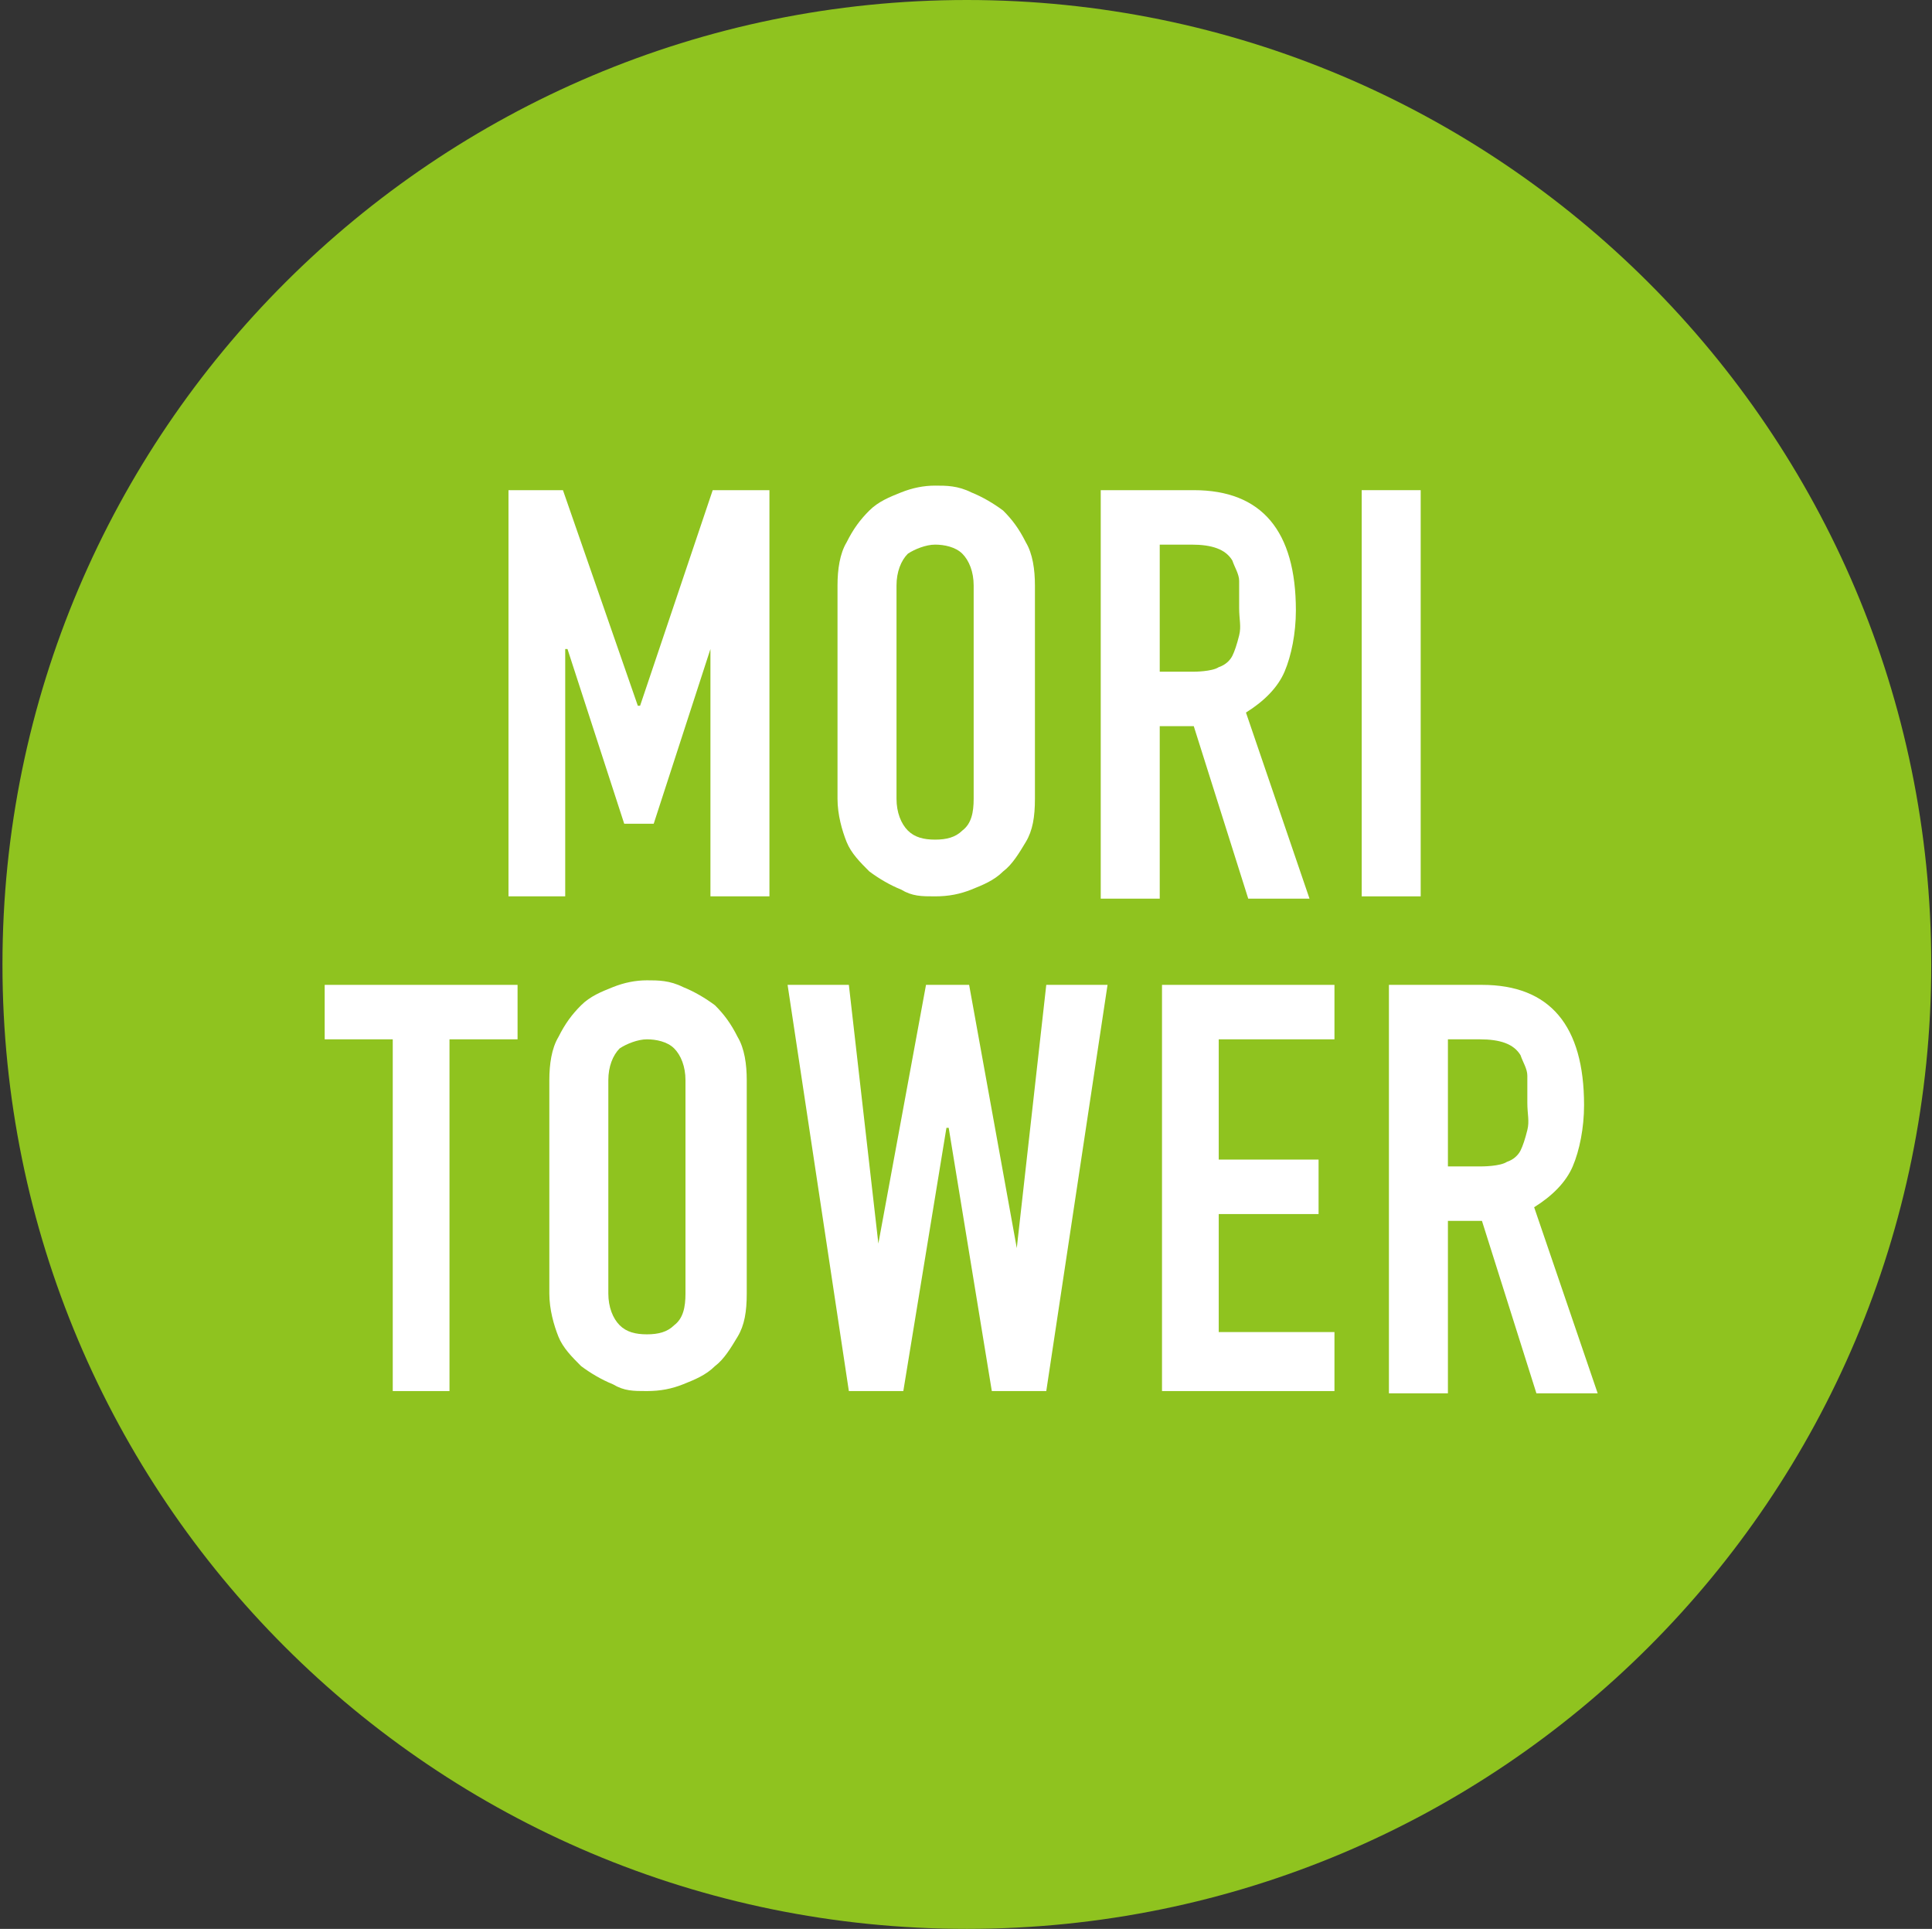
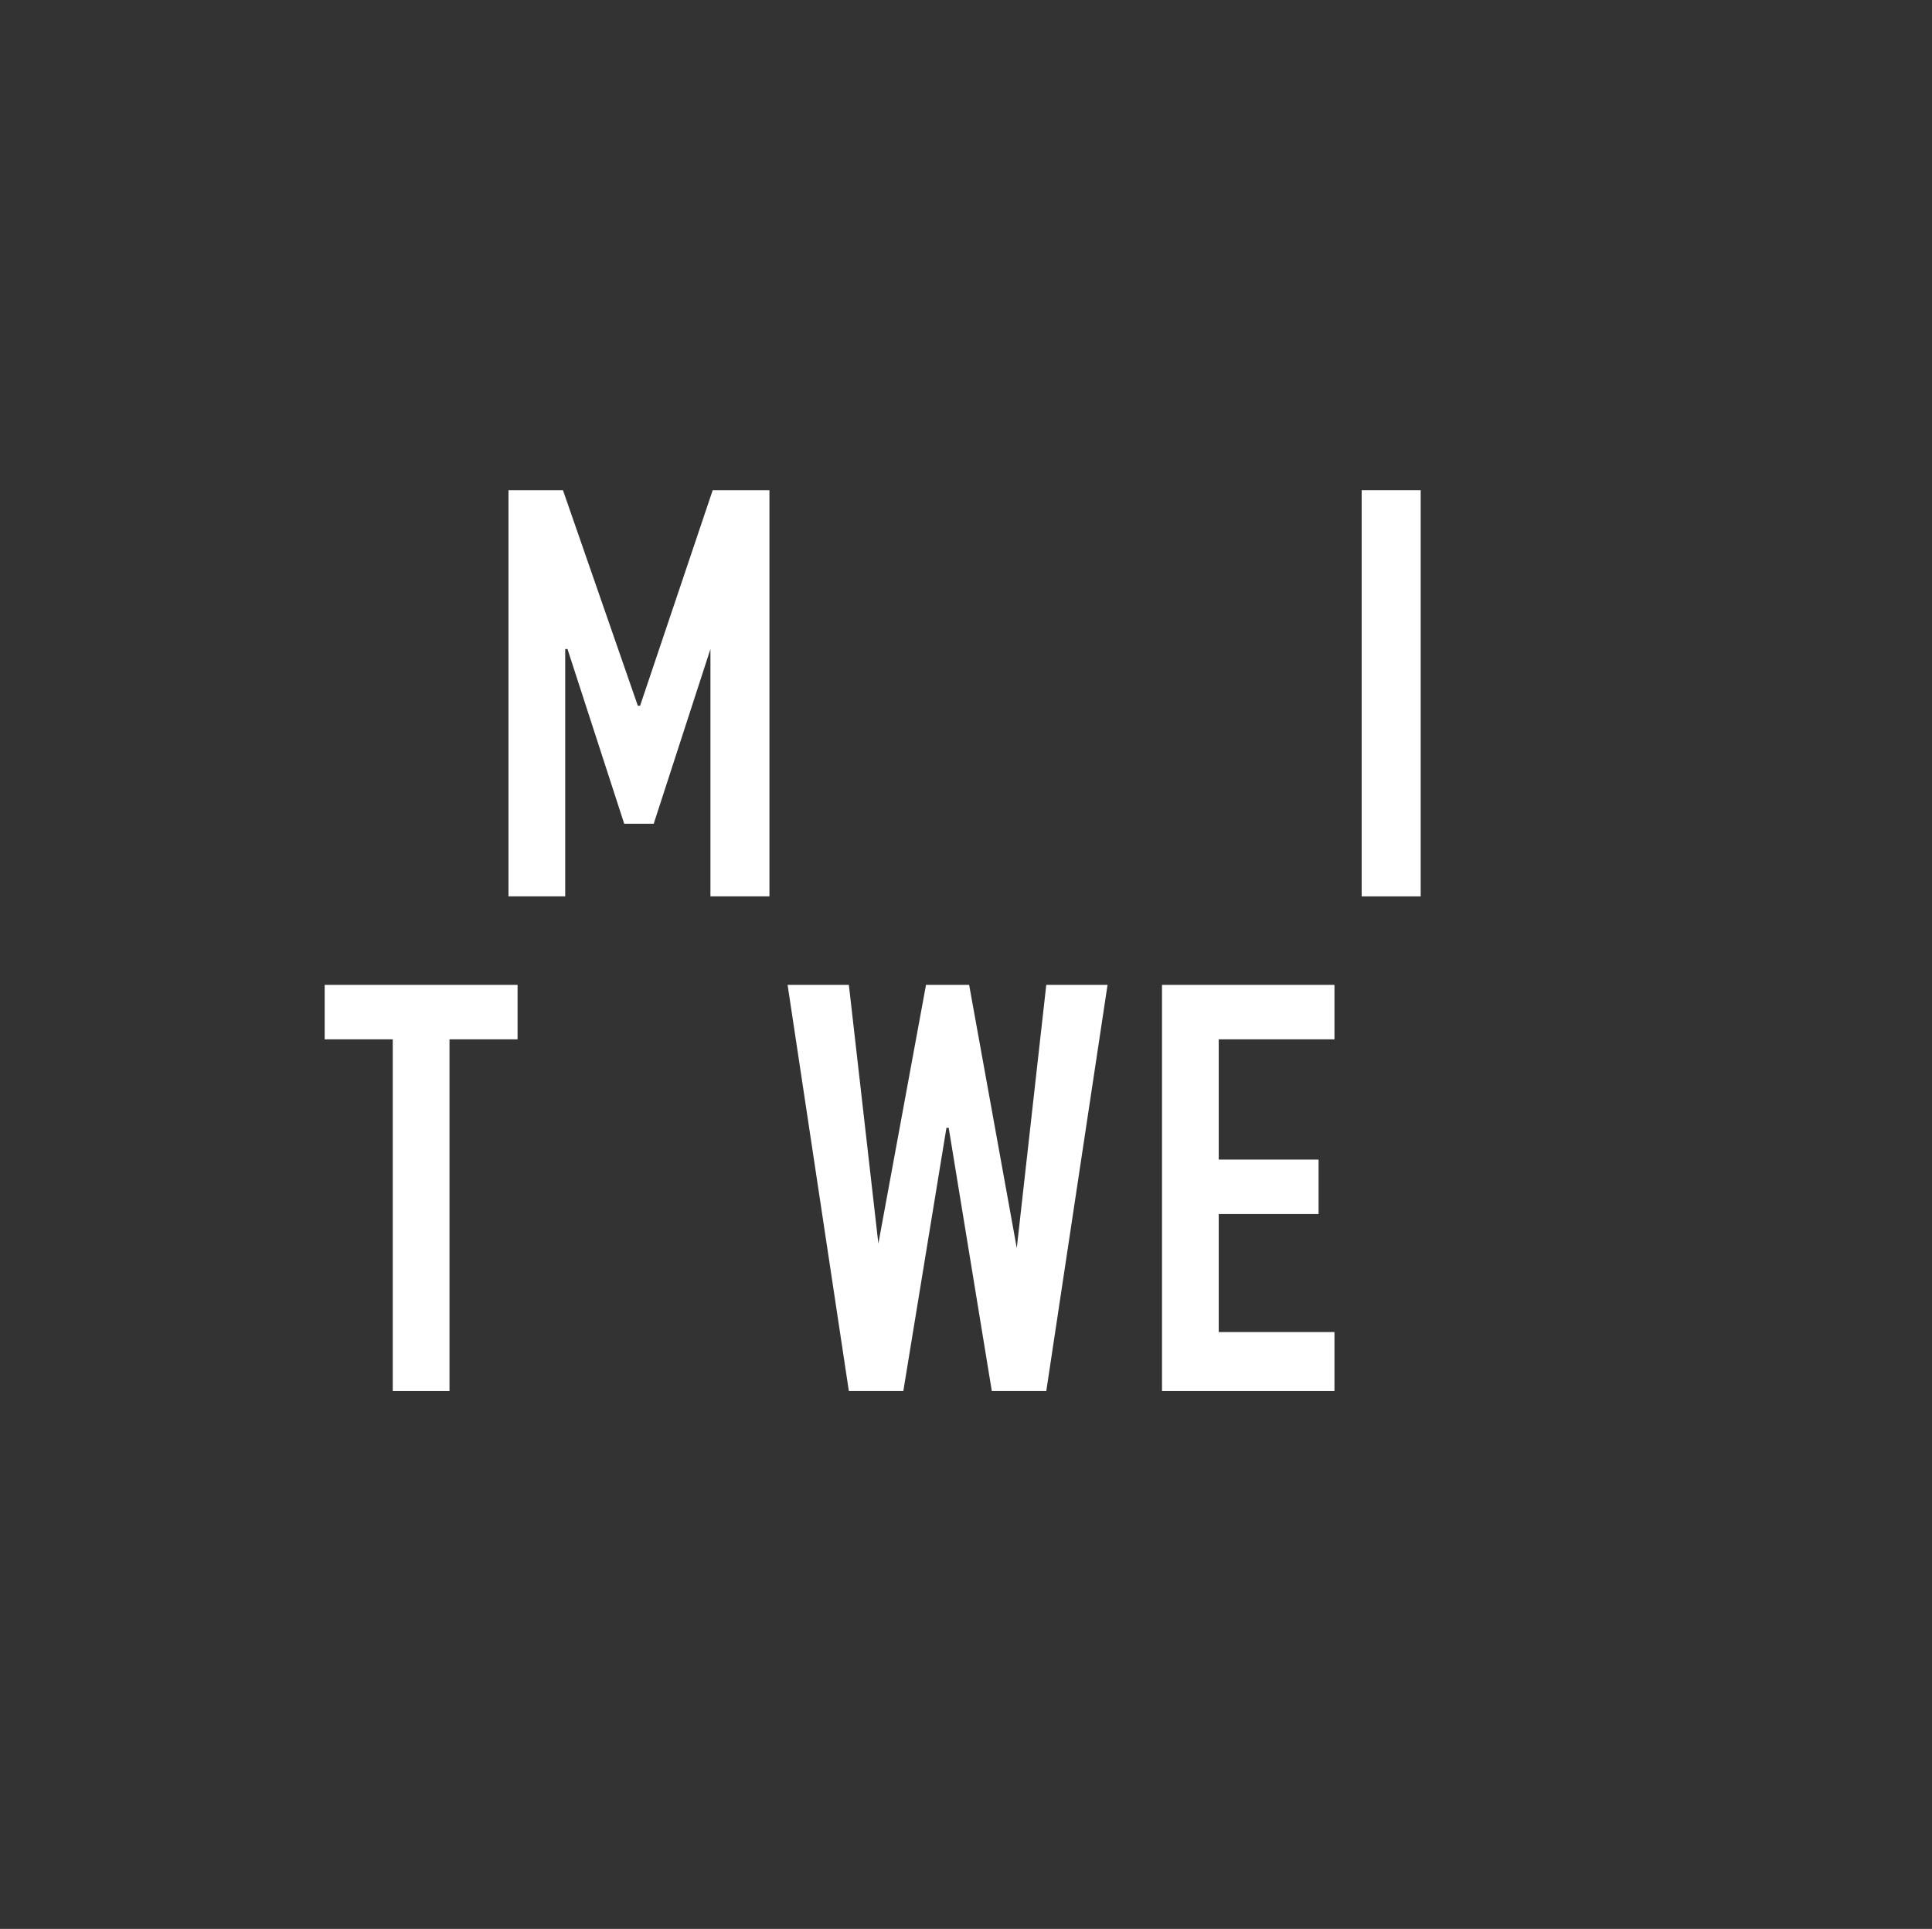
<svg xmlns="http://www.w3.org/2000/svg" width="601" height="600" viewBox="0 0 601 600" fill="none">
  <rect x="0" y="0" width="601" height="600" fill="#333333" stroke="none" />
-   <path d="M600.766 300C600.766 465.882 466.648 600 300.766 600C134.884 600 0.766 465.882 0.766 300C0.766 134.118 135.589 0 300.766 0C465.942 0 600.766 134.118 600.766 300Z" fill="#8FC31F" />
  <path d="M158.178 278.824V152.471H175.119L198.413 219.53H199.119L221.707 152.471H239.354V278.824H221.001V201.883L203.354 256.236H194.178L176.531 201.883H175.825V278.824H158.178Z" fill="white" />
-   <path d="M260.531 182.117C260.531 177.176 261.237 172.235 263.354 168.706C265.472 164.47 267.59 161.647 270.413 158.823C273.237 156 276.766 154.588 280.296 153.176C283.825 151.764 287.355 151.059 290.884 151.059C294.413 151.059 297.943 151.059 302.178 153.176C305.707 154.588 309.237 156.706 312.06 158.823C314.884 161.647 317.002 164.47 319.119 168.706C321.237 172.235 321.943 177.176 321.943 182.117V248.47C321.943 254.117 321.237 258.353 319.119 261.882C317.002 265.412 314.884 268.941 312.06 271.059C309.237 273.882 305.707 275.294 302.178 276.706C298.649 278.117 295.119 278.823 290.884 278.823C286.649 278.823 283.825 278.823 280.296 276.706C276.766 275.294 273.237 273.176 270.413 271.059C267.59 268.235 264.766 265.412 263.354 261.882C261.943 258.353 260.531 253.412 260.531 248.47V182.117ZM278.884 248.47C278.884 252.706 280.296 256.235 282.413 258.353C284.531 260.47 287.355 261.176 290.884 261.176C294.413 261.176 297.237 260.47 299.354 258.353C302.178 256.235 302.884 252.706 302.884 248.47V182.117C302.884 177.882 301.472 174.353 299.354 172.235C297.237 170.117 293.707 169.412 290.884 169.412C288.06 169.412 284.531 170.823 282.413 172.235C280.296 174.353 278.884 177.882 278.884 182.117V248.47Z" fill="white" />
-   <path d="M342.413 278.824V152.471H371.354C392.531 152.471 403.119 165.177 403.119 189.883C403.119 196.942 401.707 204.001 399.59 208.942C397.472 213.883 393.237 218.118 387.59 221.648L407.355 279.53H388.296L371.354 225.883H360.766V279.53H342.413V278.824ZM360.766 169.412V208.942H371.354C371.354 208.942 377.002 208.942 379.119 207.53C381.237 206.824 382.649 205.412 383.355 204.001C384.06 202.589 384.766 200.471 385.472 197.648C386.178 194.824 385.472 192.706 385.472 189.177C385.472 185.648 385.472 182.824 385.472 180.706C385.472 178.589 384.06 176.471 383.355 174.354C381.237 170.824 377.002 169.412 370.649 169.412H361.472H360.766Z" fill="white" />
  <path d="M441.943 152.471H423.59V278.824H441.943V152.471Z" fill="white" />
  <path d="M122.178 432.706V323.294H101.001V306.353H161.001V323.294H139.825V432.706H122.178Z" fill="white" />
-   <path d="M170.884 336C170.884 331.059 171.59 326.117 173.707 322.588C175.825 318.353 177.943 315.529 180.766 312.706C183.59 309.882 187.119 308.47 190.649 307.059C194.178 305.647 197.707 304.941 201.237 304.941C204.766 304.941 208.296 304.941 212.531 307.059C216.06 308.47 219.59 310.588 222.413 312.706C225.237 315.529 227.354 318.353 229.472 322.588C231.59 326.117 232.296 331.059 232.296 336V402.353C232.296 408 231.59 412.235 229.472 415.764C227.354 419.294 225.237 422.823 222.413 424.941C219.59 427.764 216.06 429.176 212.531 430.588C209.001 432 205.472 432.706 201.237 432.706C197.001 432.706 194.178 432.706 190.649 430.588C187.119 429.176 183.59 427.059 180.766 424.941C177.943 422.117 175.119 419.294 173.707 415.764C172.296 412.235 170.884 407.294 170.884 402.353V336ZM189.237 402.353C189.237 406.588 190.648 410.117 192.766 412.235C194.884 414.353 197.707 415.059 201.237 415.059C204.766 415.059 207.59 414.353 209.707 412.235C212.531 410.117 213.237 406.588 213.237 402.353V336C213.237 331.764 211.825 328.235 209.707 326.117C207.59 324 204.06 323.294 201.237 323.294C198.413 323.294 194.884 324.706 192.766 326.117C190.648 328.235 189.237 331.764 189.237 336V402.353Z" fill="white" />
  <path d="M344.531 306.353L325.472 432.706H308.531L295.119 350.824H294.413L281.001 432.706H264.06L245.001 306.353H264.06L273.237 386.824L288.06 306.353H301.472L316.295 388.235L325.472 306.353H344.531Z" fill="white" />
  <path d="M361.472 432.706V306.353H415.119V323.294H379.119V360.706H410.178V377.647H379.119V414.353H415.119V432.706H361.472Z" fill="white" />
-   <path d="M432.06 432.706V306.353H461.001C482.178 306.353 492.766 319.059 492.766 343.765C492.766 350.824 491.354 357.882 489.237 362.824C487.119 367.765 482.884 372 477.237 375.529L497.001 433.412H477.943L461.001 379.765H450.413V433.412H432.06V432.706ZM450.413 323.294V362.824H461.001C461.001 362.824 466.648 362.824 468.766 361.412C470.884 360.706 472.296 359.294 473.001 357.882C473.707 356.471 474.413 354.353 475.119 351.529C475.825 348.706 475.119 346.588 475.119 343.059C475.119 339.529 475.119 336.706 475.119 334.588C475.119 332.471 473.707 330.353 473.001 328.235C470.884 324.706 466.649 323.294 460.296 323.294H451.119H450.413Z" fill="white" />
</svg>